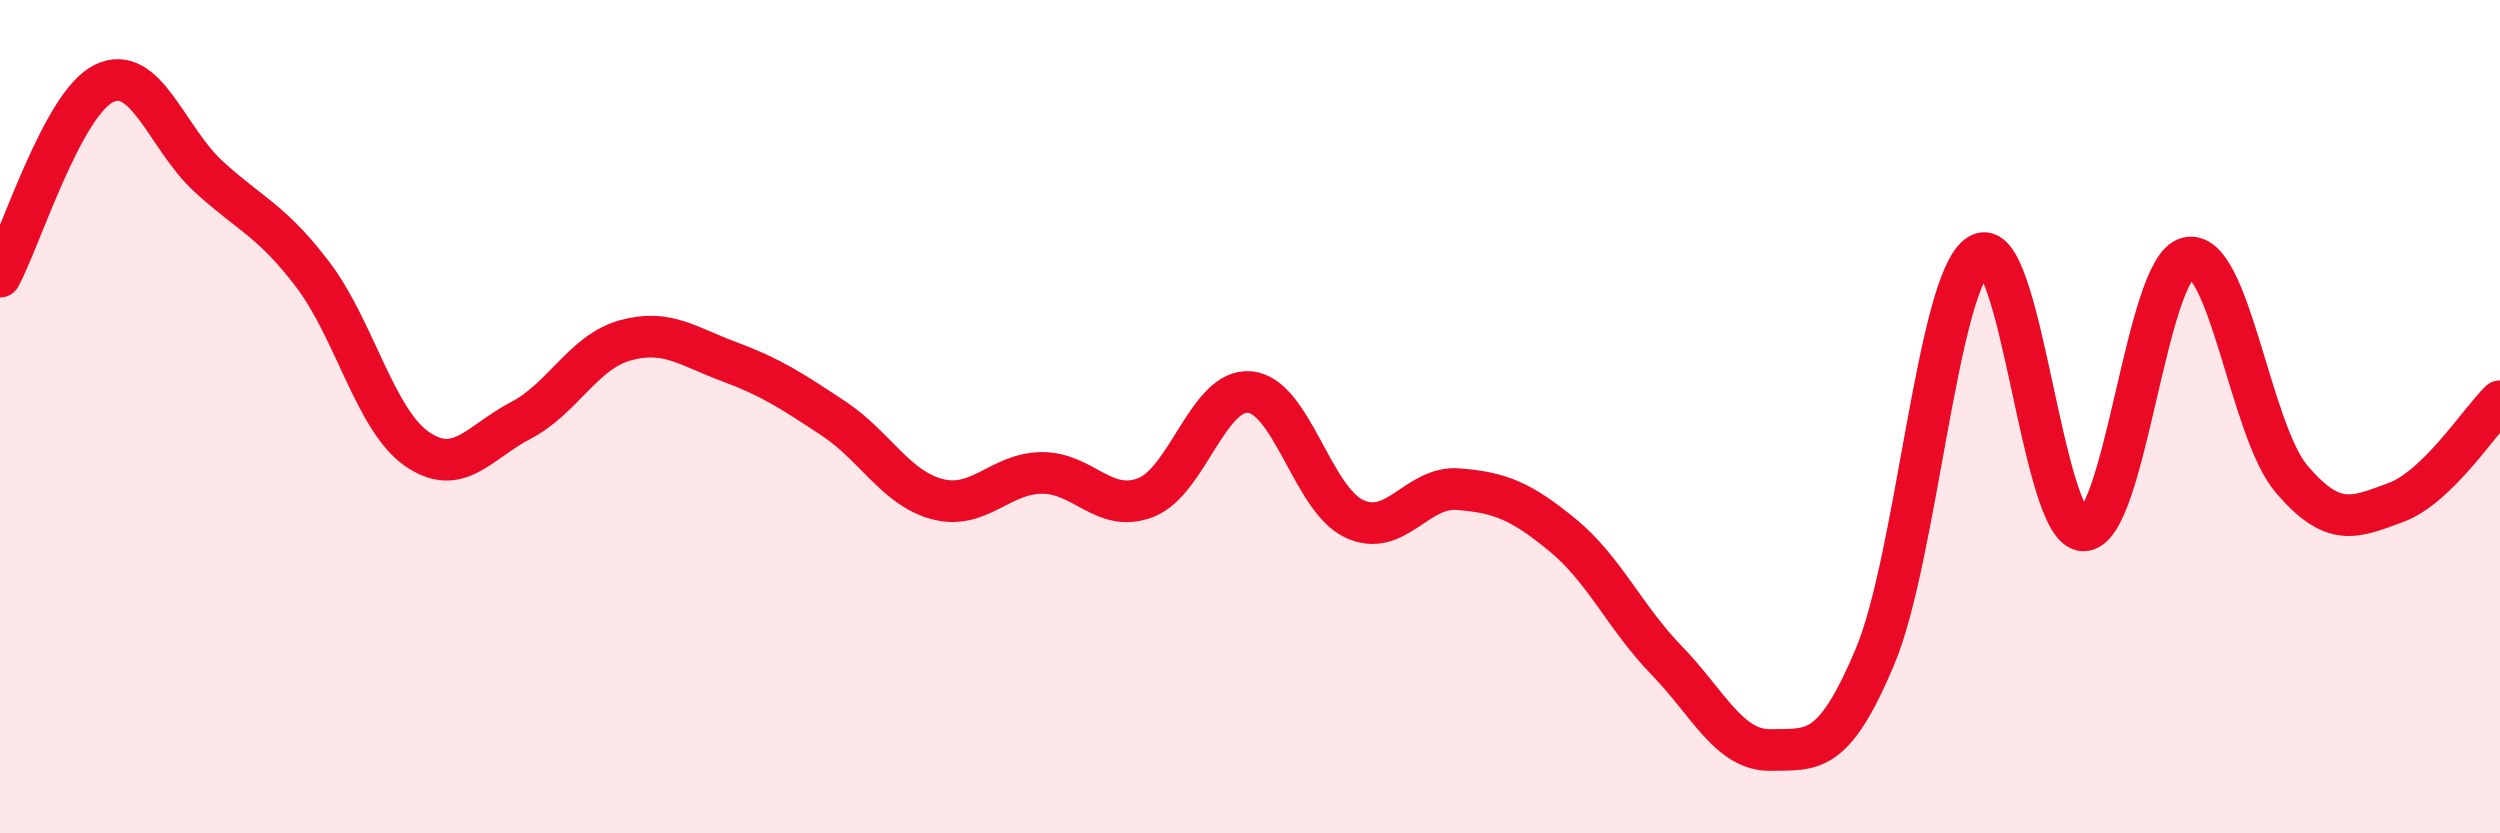
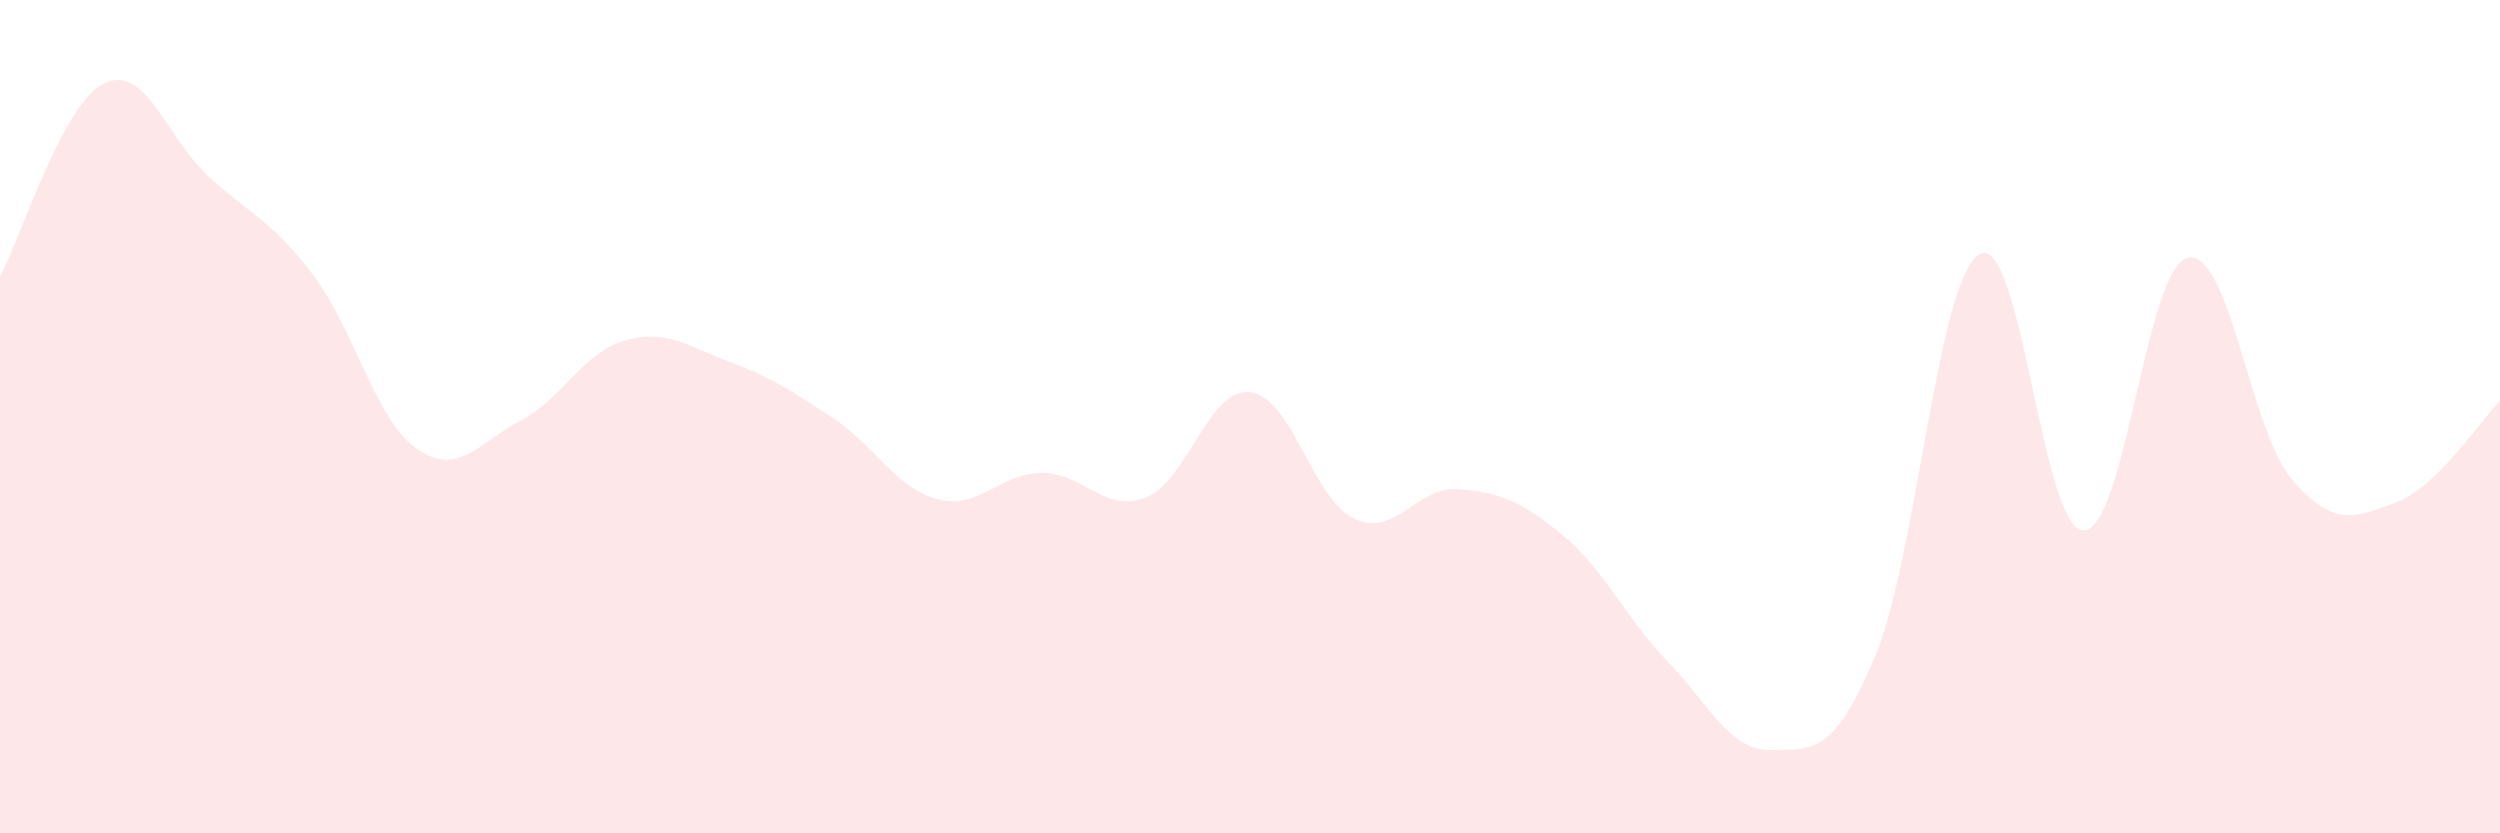
<svg xmlns="http://www.w3.org/2000/svg" width="60" height="20" viewBox="0 0 60 20">
  <path d="M 0,6.64 C 0.5,5.71 1.5,2.48 2.5,2 C 3.5,1.52 4,3.31 5,4.23 C 6,5.15 6.5,5.27 7.5,6.58 C 8.5,7.89 9,10.07 10,10.77 C 11,11.47 11.5,10.61 12.5,10.09 C 13.5,9.57 14,8.45 15,8.17 C 16,7.89 16.5,8.31 17.5,8.68 C 18.5,9.05 19,9.38 20,10.04 C 21,10.7 21.5,11.72 22.5,11.98 C 23.5,12.24 24,11.36 25,11.35 C 26,11.34 26.5,12.33 27.5,11.94 C 28.5,11.55 29,9.31 30,9.41 C 31,9.51 31.5,11.98 32.5,12.45 C 33.5,12.92 34,11.66 35,11.74 C 36,11.82 36.5,12.02 37.5,12.84 C 38.5,13.66 39,14.82 40,15.85 C 41,16.88 41.5,18.02 42.5,18 C 43.5,17.98 44,18.14 45,15.76 C 46,13.38 46.5,6.72 47.5,6.11 C 48.5,5.5 49,12.71 50,12.73 C 51,12.75 51.5,6.44 52.5,6.19 C 53.5,5.94 54,10.33 55,11.5 C 56,12.67 56.5,12.43 57.5,12.06 C 58.5,11.69 59.5,10.12 60,9.63L60 20L0 20Z" fill="#EB0A25" opacity="0.1" stroke-linecap="round" stroke-linejoin="round" />
-   <path d="M 0,6.64 C 0.5,5.71 1.5,2.48 2.5,2 C 3.5,1.52 4,3.31 5,4.23 C 6,5.15 6.5,5.27 7.5,6.58 C 8.5,7.89 9,10.07 10,10.77 C 11,11.47 11.5,10.61 12.5,10.09 C 13.5,9.57 14,8.45 15,8.17 C 16,7.89 16.5,8.31 17.5,8.68 C 18.5,9.05 19,9.38 20,10.04 C 21,10.7 21.5,11.72 22.5,11.98 C 23.5,12.24 24,11.36 25,11.35 C 26,11.34 26.5,12.33 27.5,11.94 C 28.5,11.55 29,9.31 30,9.41 C 31,9.51 31.5,11.98 32.5,12.45 C 33.5,12.92 34,11.66 35,11.74 C 36,11.82 36.5,12.02 37.5,12.84 C 38.5,13.66 39,14.82 40,15.85 C 41,16.88 41.5,18.02 42.5,18 C 43.5,17.98 44,18.14 45,15.76 C 46,13.38 46.5,6.72 47.5,6.11 C 48.5,5.5 49,12.71 50,12.73 C 51,12.75 51.5,6.44 52.5,6.19 C 53.5,5.94 54,10.33 55,11.5 C 56,12.67 56.5,12.43 57.5,12.06 C 58.5,11.69 59.5,10.12 60,9.63" stroke="#EB0A25" stroke-width="1" fill="none" stroke-linecap="round" stroke-linejoin="round" />
</svg>